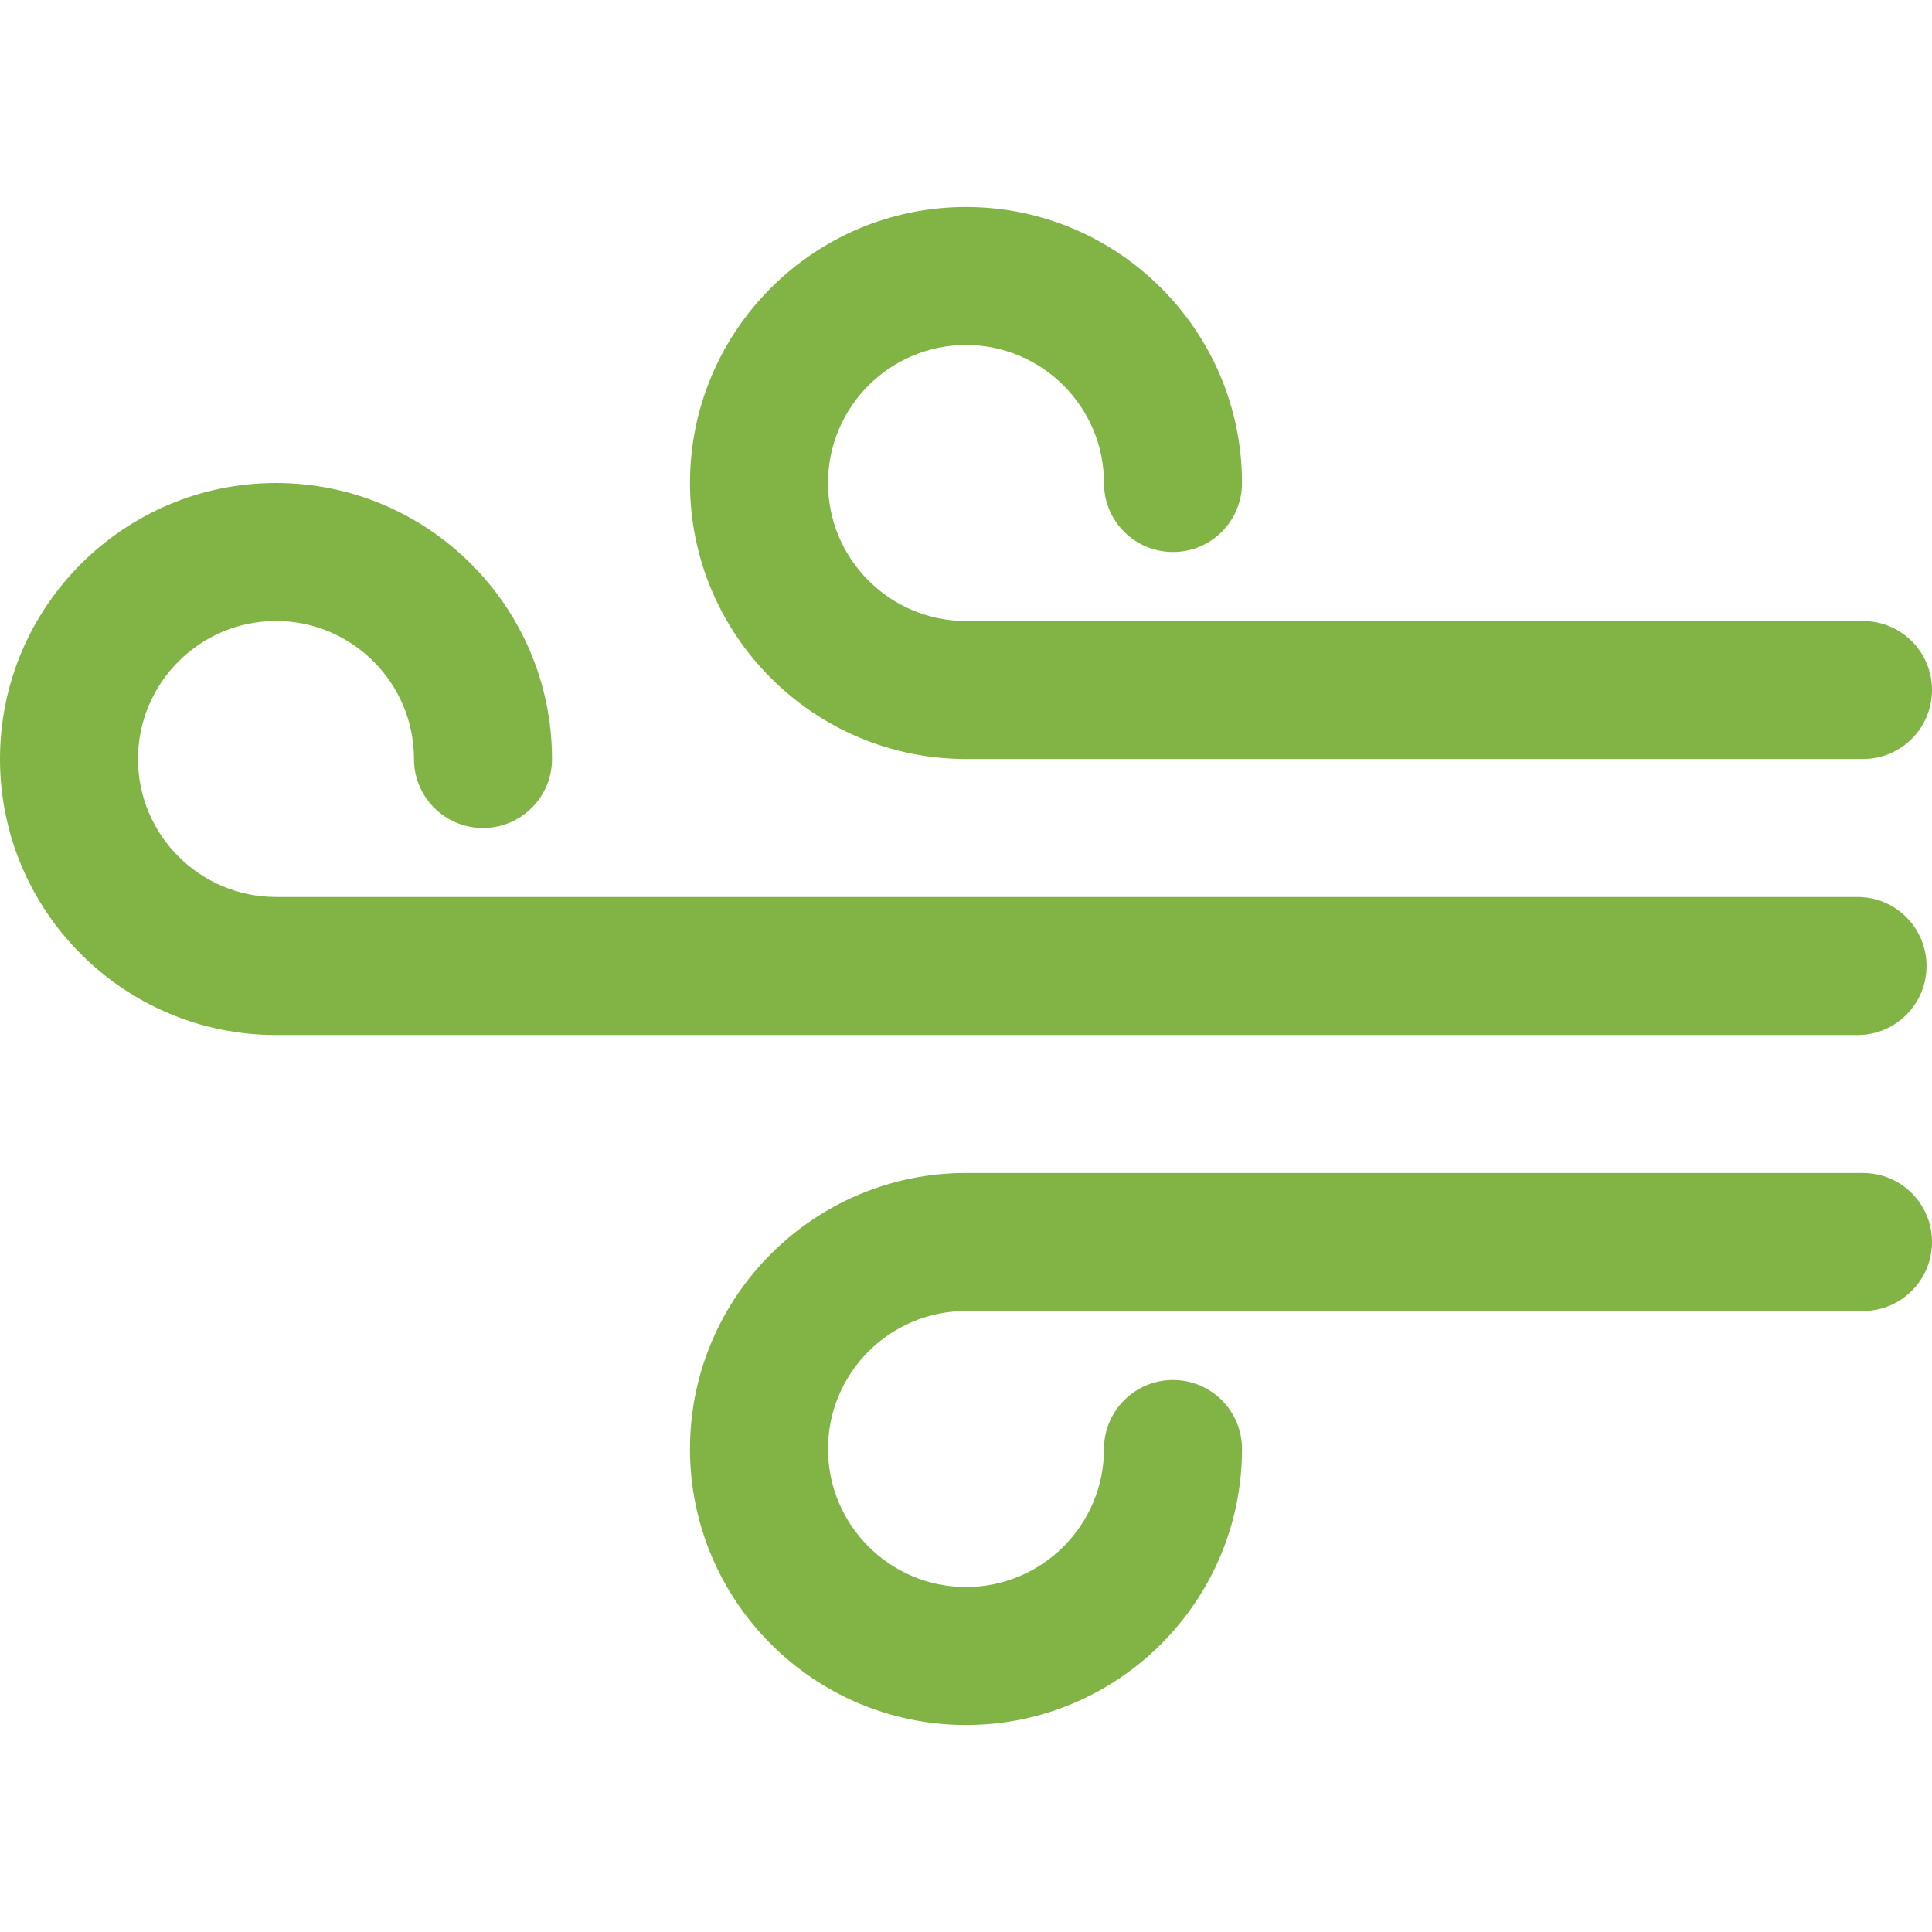
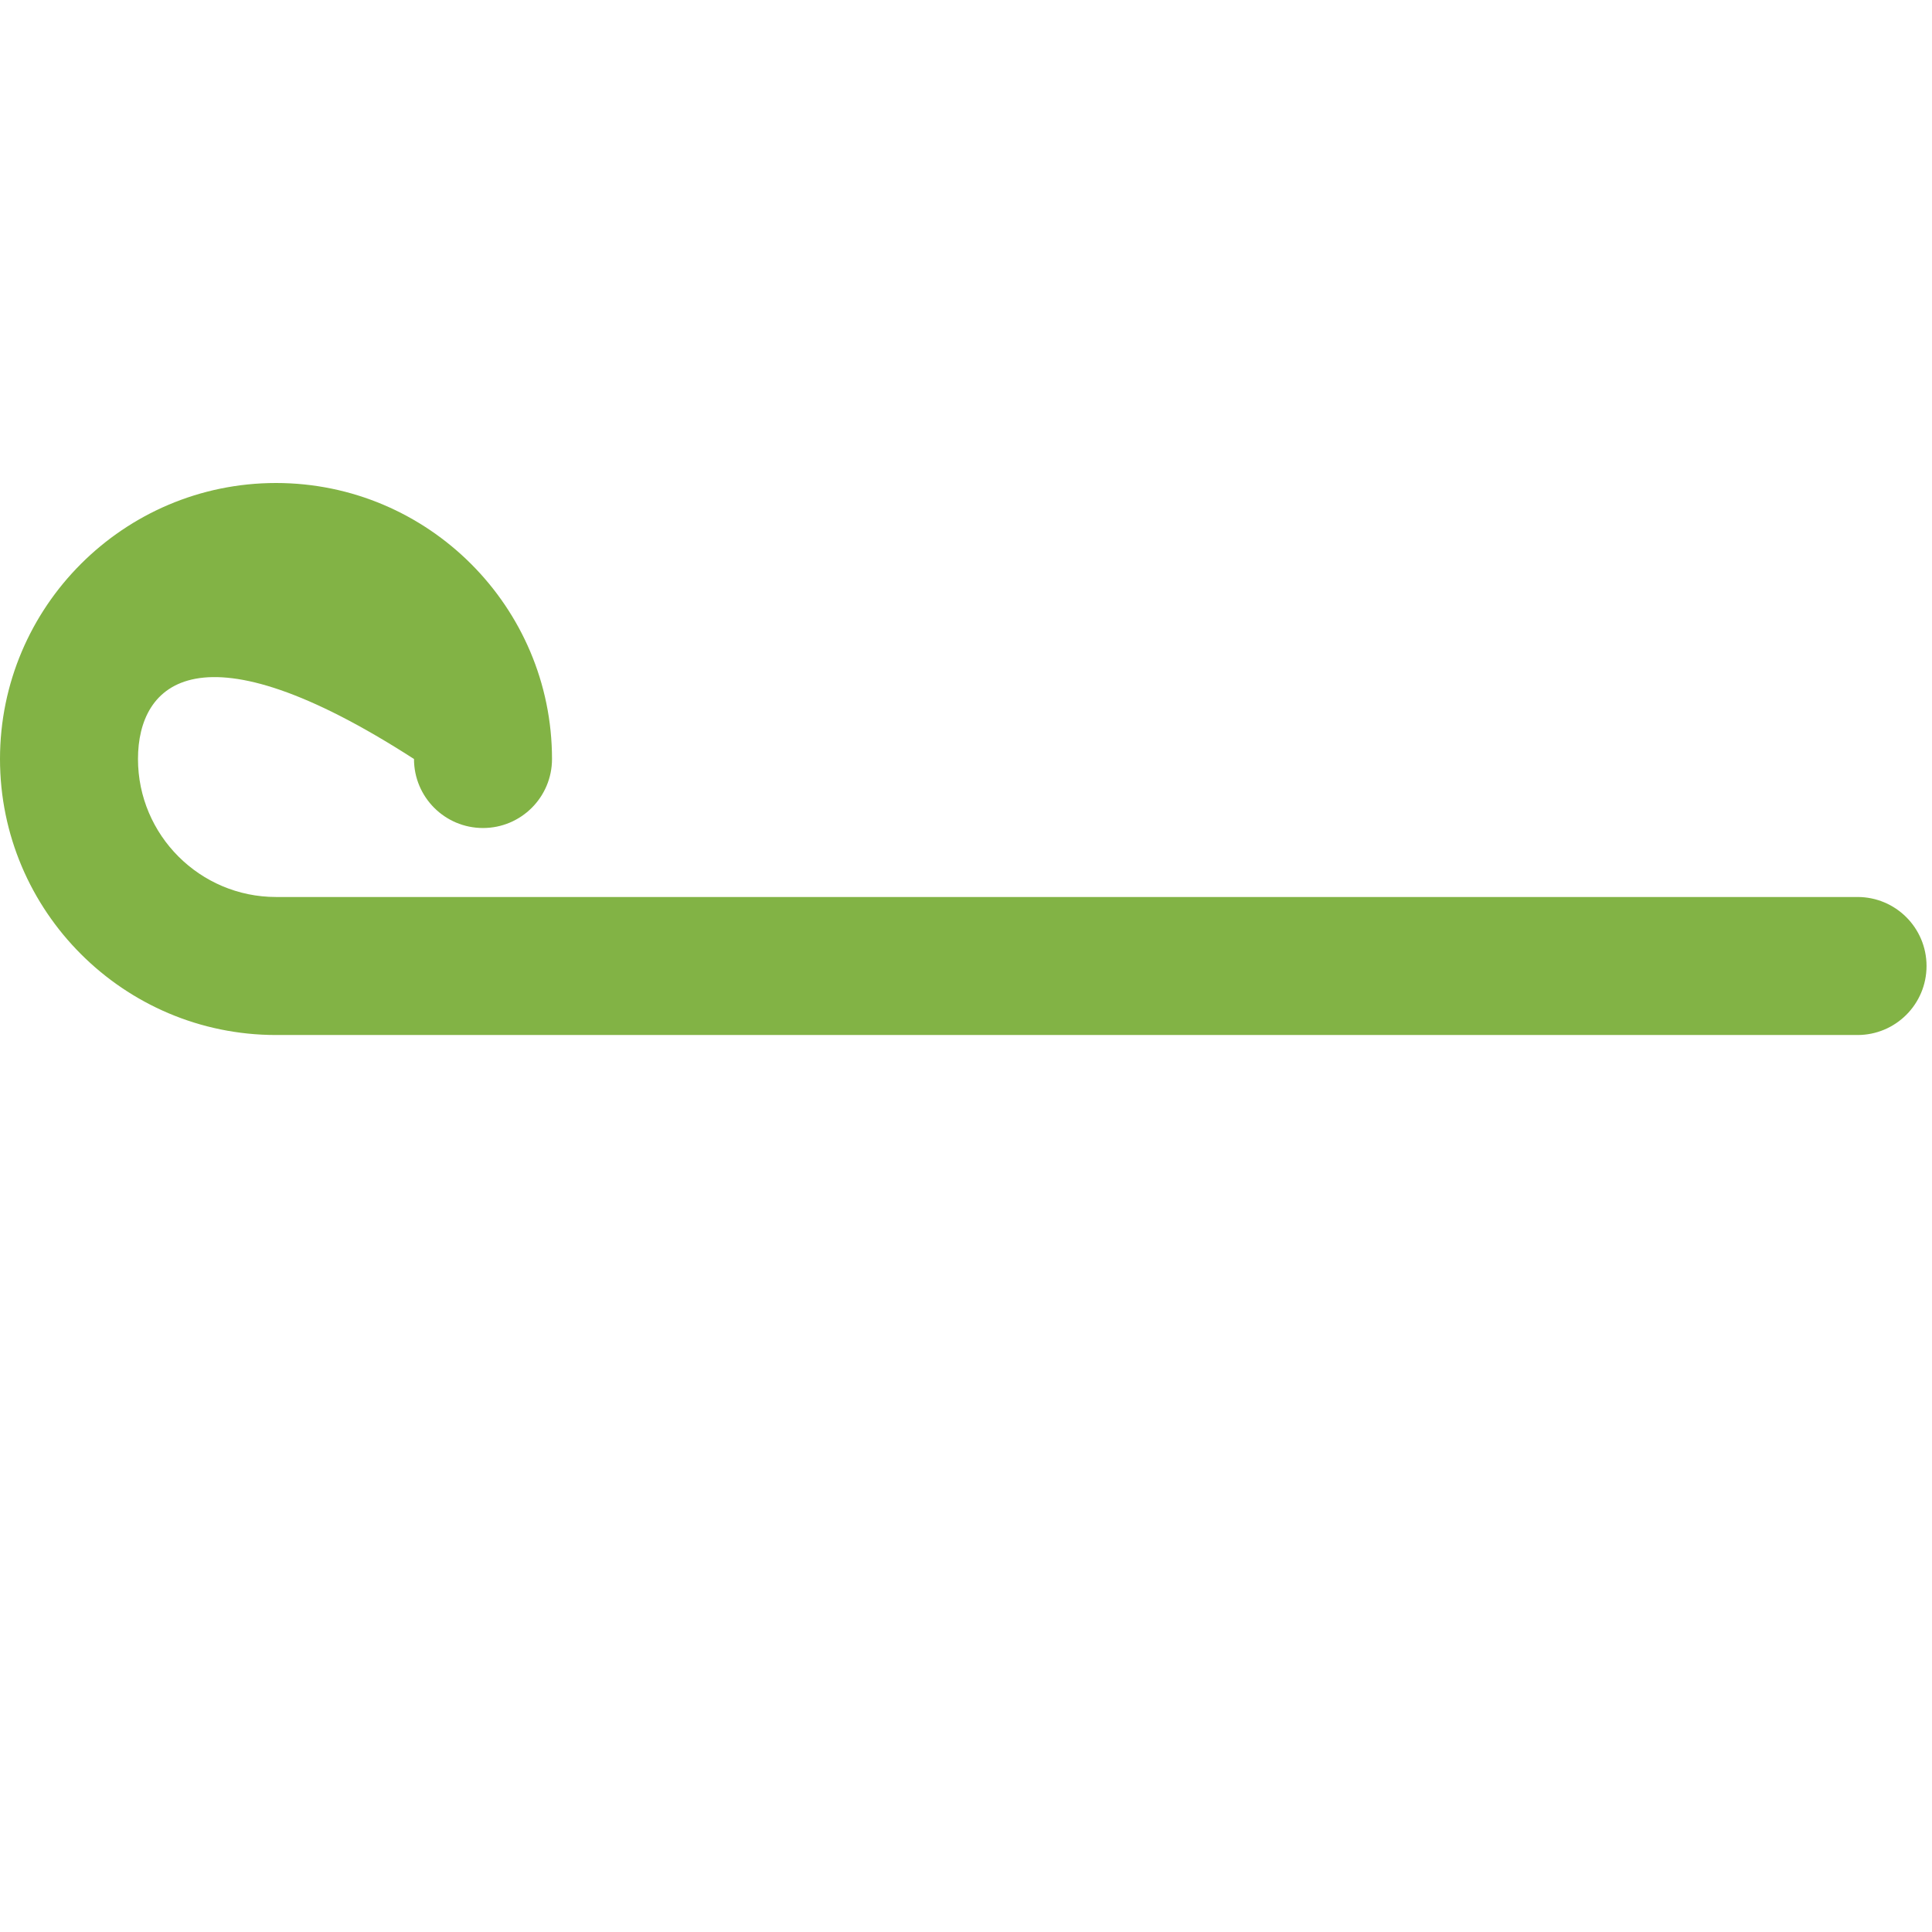
<svg xmlns="http://www.w3.org/2000/svg" width="64" height="64" viewBox="0 0 64 64" fill="none">
  <g clip-path="url(#clip0)">
-     <path d="M9.143 16C14.185 16 18.286 20.102 18.286 25.143C18.286 26.405 17.263 27.429 16 27.429C14.736 27.429 13.714 26.405 13.714 25.143C13.714 22.622 11.663 20.571 9.143 20.571C6.623 20.571 4.571 22.622 4.571 25.143C4.571 27.664 6.623 29.714 9.143 29.714H61.533C62.797 29.714 63.819 30.738 63.819 32C63.819 33.262 62.797 34.286 61.533 34.286H9.143C4.1 34.286 -2.28882e-05 30.184 -2.28882e-05 25.143C-2.28882e-05 20.102 4.1 16 9.143 16Z" fill="#82B345" />
-     <path d="M32 6.857C37.042 6.857 41.143 10.959 41.143 16C41.143 17.263 40.121 18.286 38.857 18.286C37.594 18.286 36.571 17.263 36.571 16C36.571 13.479 34.52 11.429 32 11.429C29.48 11.429 27.429 13.479 27.429 16C27.429 18.522 29.48 20.572 32 20.572H61.714C62.978 20.572 64 21.595 64 22.857C64 24.12 62.978 25.143 61.714 25.143H32C26.958 25.143 22.857 21.042 22.857 16C22.857 10.959 26.958 6.857 32 6.857Z" fill="#82B345" />
-     <path d="M32 38.857H61.714C62.978 38.857 64 39.881 64 41.143C64 42.405 62.978 43.429 61.714 43.429H32C29.48 43.429 27.429 45.479 27.429 48C27.429 50.522 29.48 52.572 32 52.572C34.52 52.572 36.571 50.522 36.571 48C36.571 46.738 37.594 45.715 38.857 45.715C40.121 45.715 41.143 46.738 41.143 48C41.143 53.042 37.042 57.143 32 57.143C26.958 57.143 22.857 53.042 22.857 48C22.857 42.959 26.958 38.857 32 38.857Z" fill="#82B345" />
+     <path d="M9.143 16C14.185 16 18.286 20.102 18.286 25.143C18.286 26.405 17.263 27.429 16 27.429C14.736 27.429 13.714 26.405 13.714 25.143C6.623 20.571 4.571 22.622 4.571 25.143C4.571 27.664 6.623 29.714 9.143 29.714H61.533C62.797 29.714 63.819 30.738 63.819 32C63.819 33.262 62.797 34.286 61.533 34.286H9.143C4.1 34.286 -2.28882e-05 30.184 -2.28882e-05 25.143C-2.28882e-05 20.102 4.1 16 9.143 16Z" fill="#82B345" />
  </g>
  <defs>
    <clipPath id="clip0">
      <rect width="64" height="64" fill="white" transform="matrix(-1 0 0 1 64 0)" />
    </clipPath>
  </defs>
</svg>